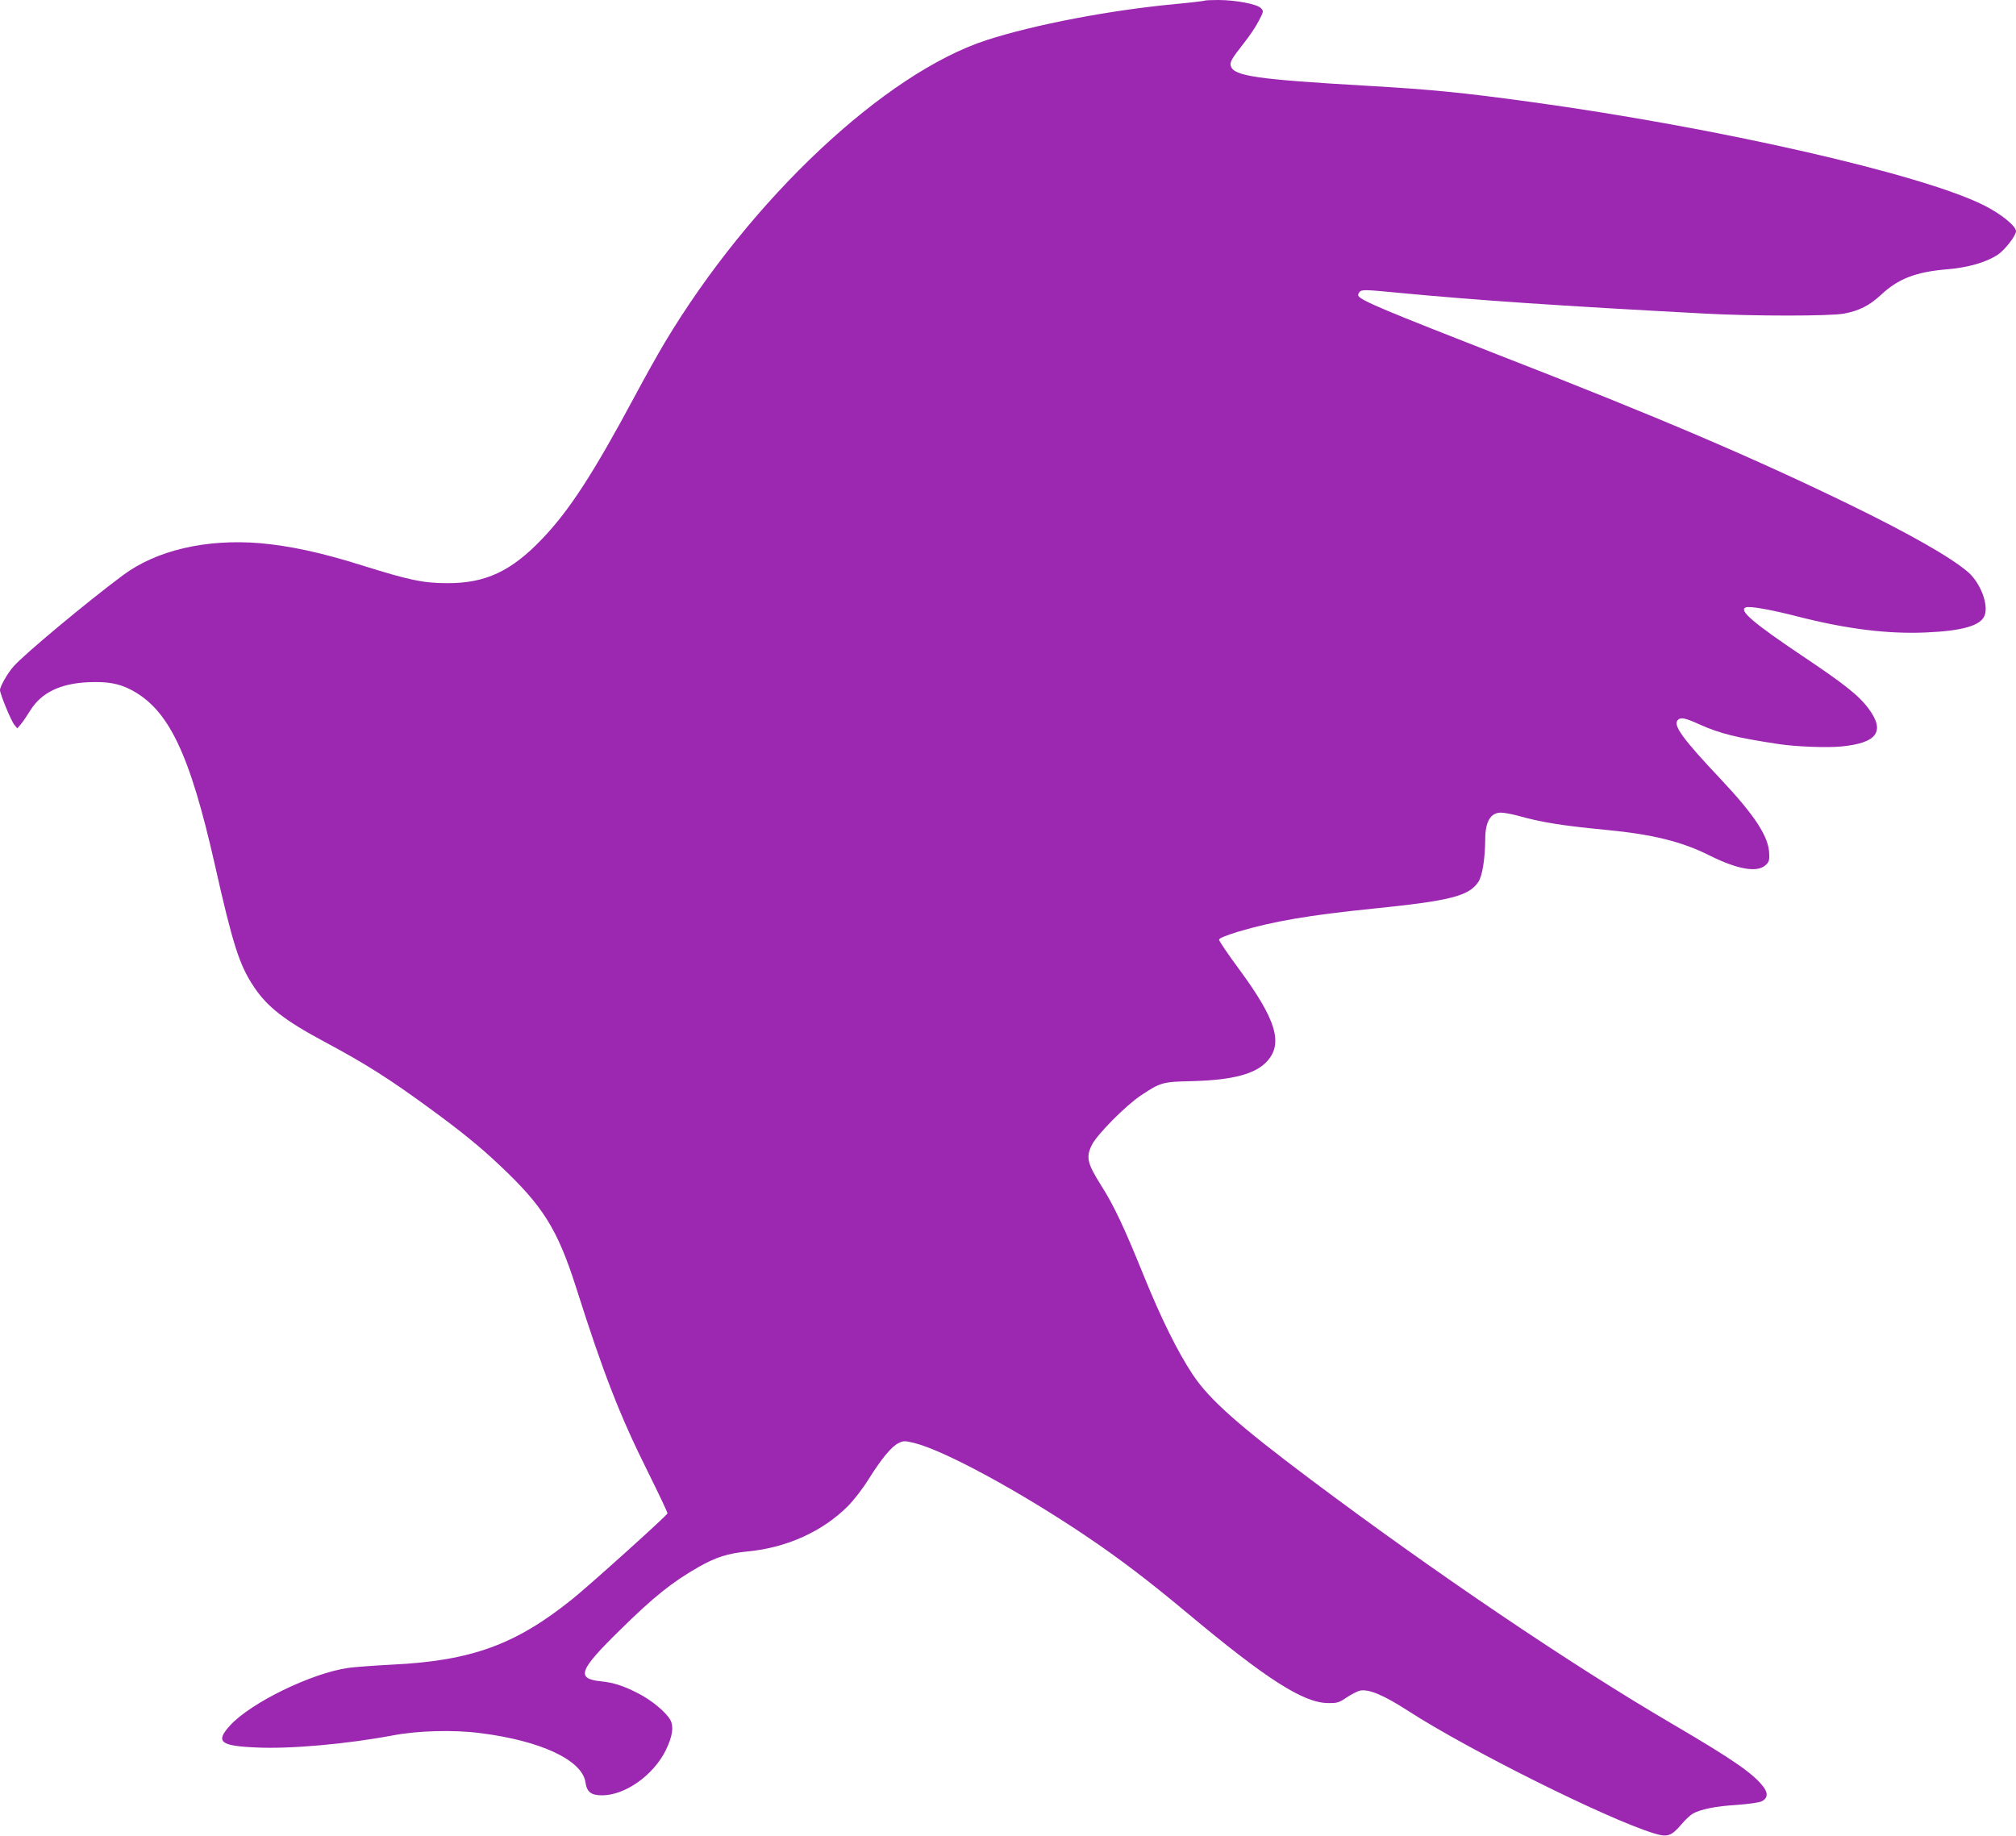
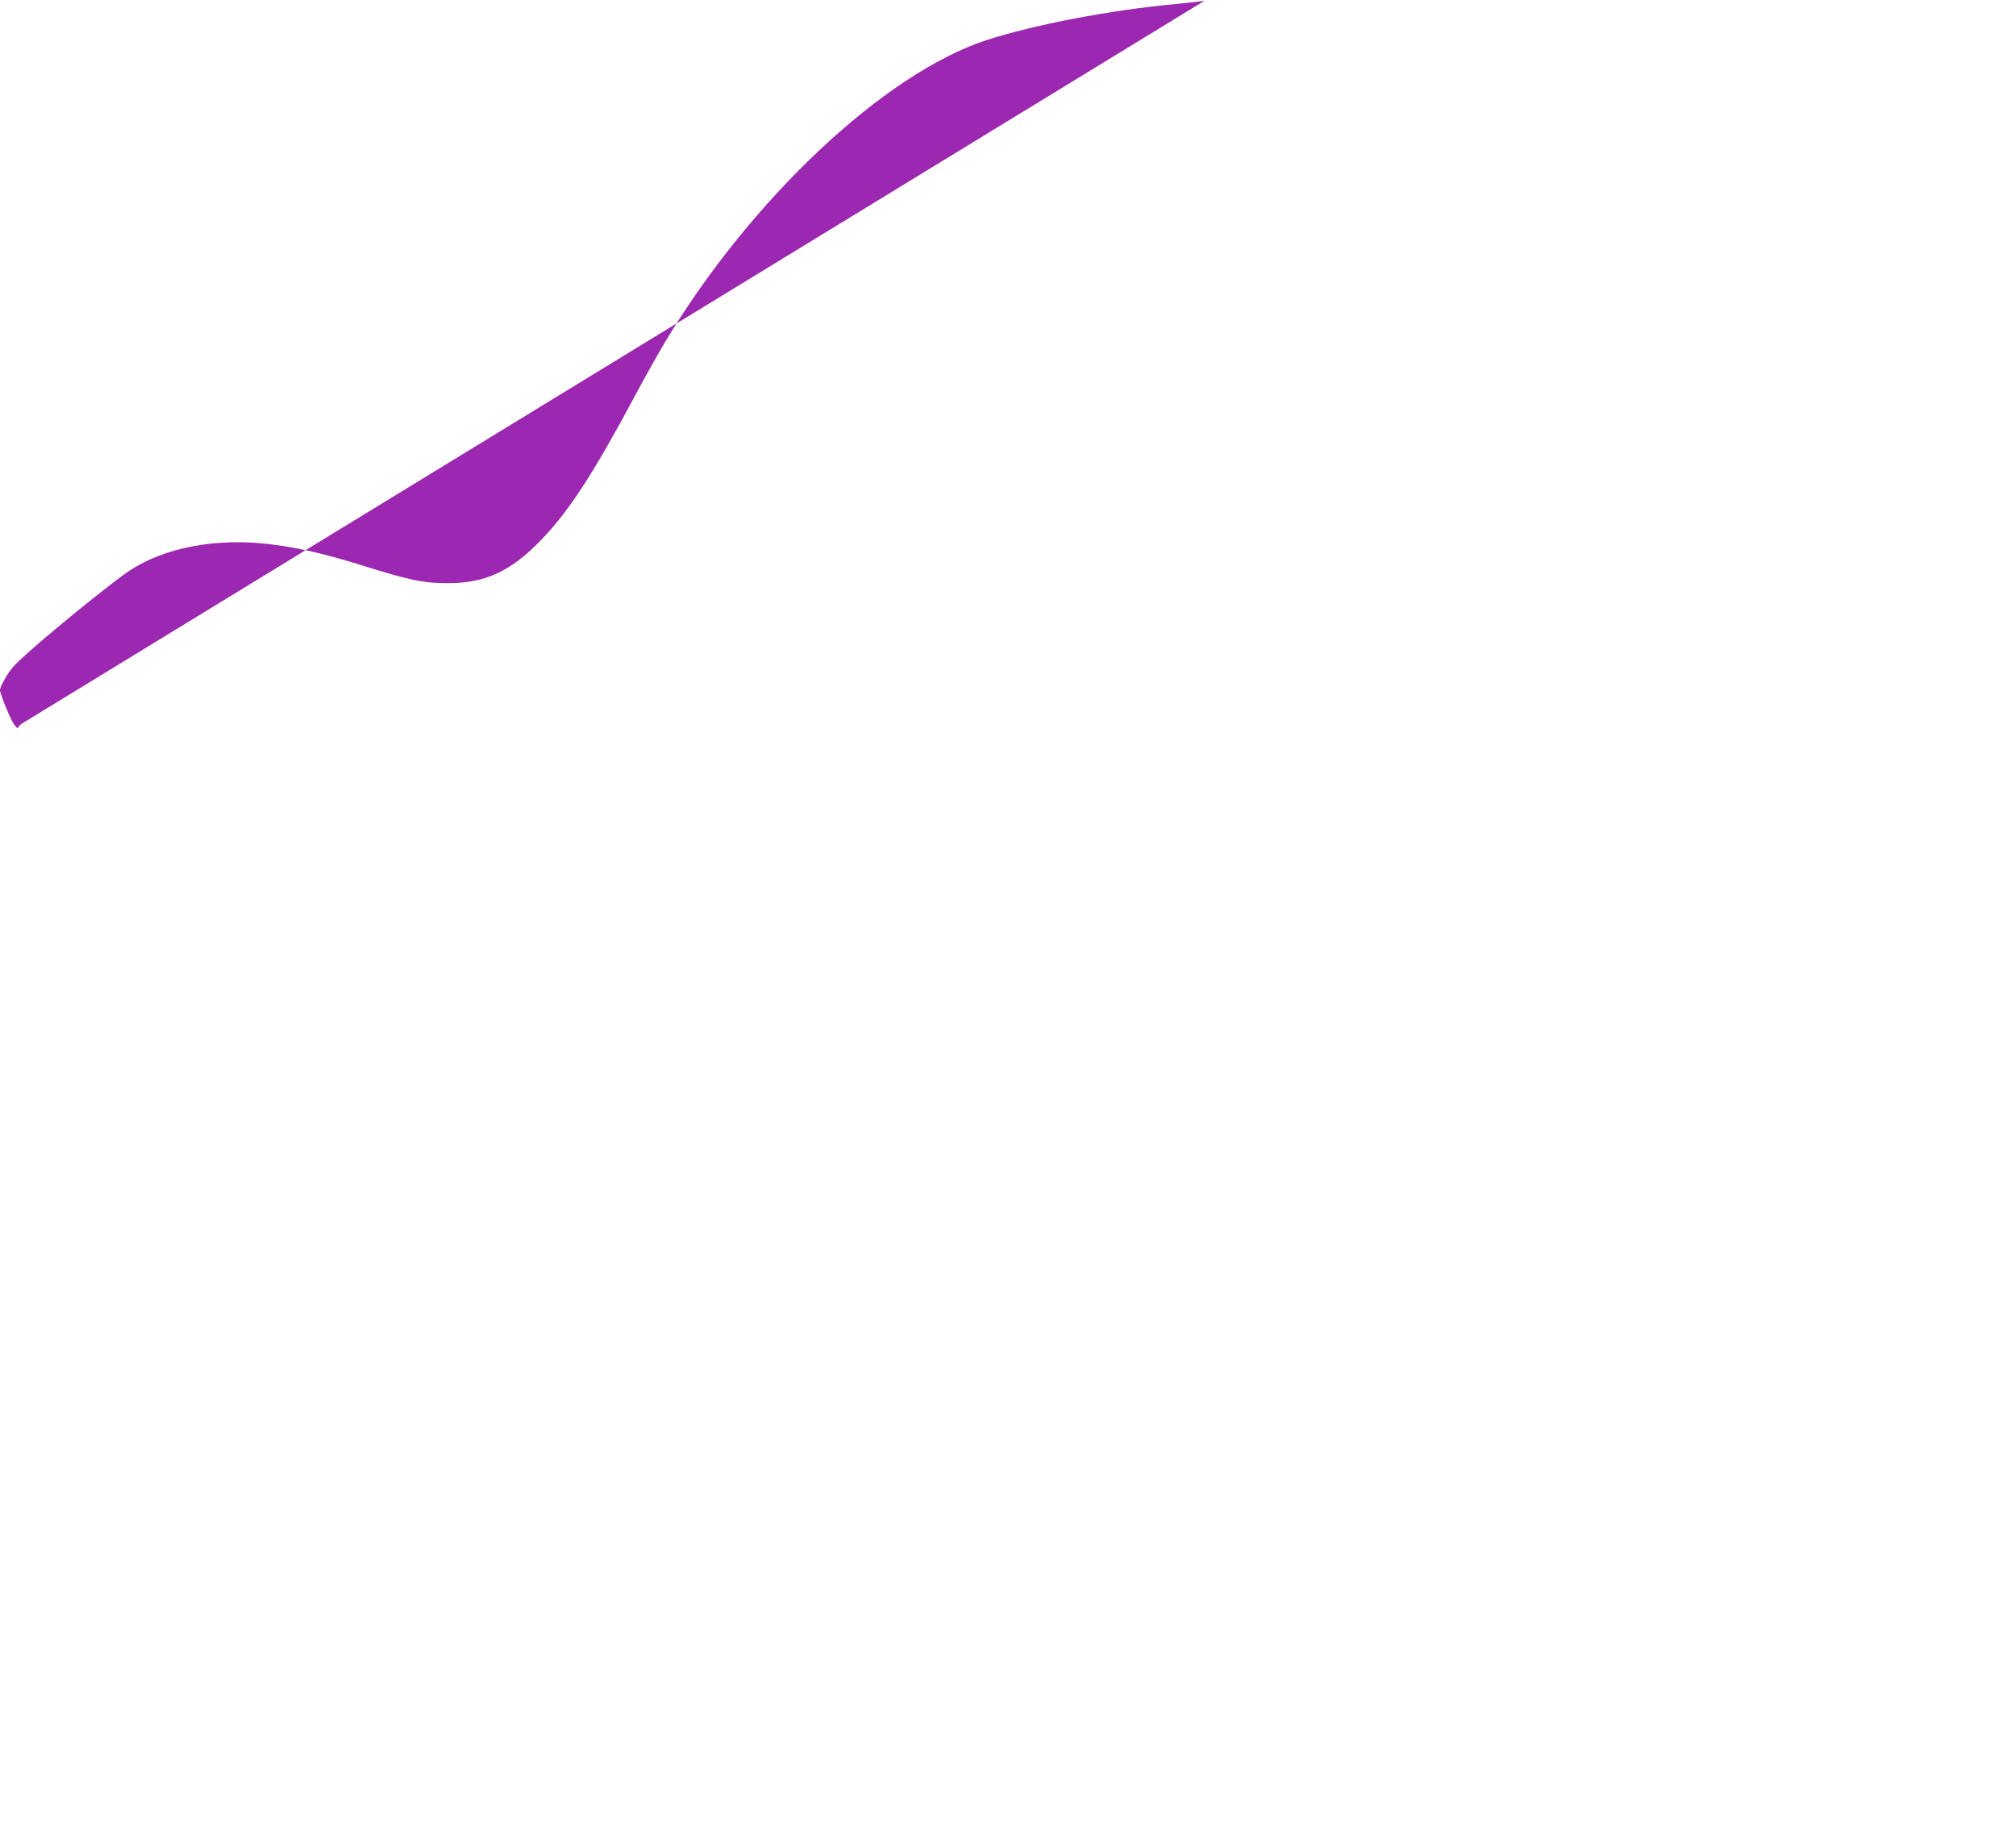
<svg xmlns="http://www.w3.org/2000/svg" version="1.0" width="1280pt" height="1166pt" viewBox="0 0 1280 1166" preserveAspectRatio="xMidYMid meet">
  <g transform="translate(0,1166) scale(0.1,-0.1)" fill="#9c27b0" stroke="none">
-     <path d="M7649 11656 c-2 -2 -83 -12 -179 -21 -421 -39 -901 -131 -1207 -230 -647 -211 -1497 -1010 -2041 -1918 -44 -73 -131 -229 -194 -347 -259 -483 -412 -720 -585 -901 -196 -206 -361 -283 -603 -282 -154 0 -241 19 -545 114 -254 80 -454 123 -645 140 -342 28 -657 -45 -870 -204 -226 -168 -633 -507 -695 -580 -38 -43 -85 -126 -85 -149 0 -24 71 -197 91 -220 l19 -23 22 26 c13 15 40 55 61 89 70 112 190 170 367 178 121 5 191 -7 268 -46 242 -124 376 -403 537 -1117 113 -502 155 -634 247 -771 85 -128 196 -214 448 -349 260 -139 412 -235 675 -428 193 -141 317 -242 435 -354 278 -261 369 -407 487 -776 173 -545 277 -813 455 -1170 71 -143 128 -263 126 -267 -5 -15 -497 -458 -603 -543 -360 -290 -642 -393 -1145 -417 -113 -6 -239 -15 -280 -21 -234 -34 -617 -221 -749 -365 -95 -104 -64 -130 163 -140 217 -11 581 22 873 77 158 30 384 36 553 14 383 -48 645 -171 667 -311 9 -64 36 -84 107 -84 146 1 324 127 403 286 42 86 52 148 30 191 -25 48 -119 127 -204 170 -93 48 -157 69 -238 77 -160 17 -140 70 127 331 208 205 326 299 492 394 113 64 185 87 316 100 247 24 473 127 633 287 38 38 96 113 133 173 81 129 146 208 190 228 30 15 39 15 100 0 189 -47 665 -305 1084 -587 220 -148 402 -287 650 -494 500 -418 736 -569 891 -570 59 -1 70 2 120 36 30 20 68 39 84 43 57 11 151 -29 306 -129 384 -248 1256 -683 1556 -776 90 -28 113 -21 179 56 25 30 59 61 74 69 54 28 145 46 275 54 72 5 142 15 158 22 40 18 45 52 13 93 -64 85 -197 176 -581 401 -637 373 -1499 955 -2290 1548 -464 348 -646 510 -751 667 -97 146 -202 358 -313 632 -123 304 -189 444 -268 568 -90 143 -99 181 -61 259 31 65 216 252 313 316 125 83 137 86 327 90 255 7 399 45 473 126 103 114 58 264 -175 581 -72 97 -130 183 -130 191 0 9 40 26 125 52 219 65 446 104 850 145 493 50 612 80 672 171 25 38 42 148 43 269 0 113 34 170 100 170 19 0 67 -9 105 -19 158 -44 279 -63 566 -91 292 -28 477 -74 651 -161 175 -88 301 -111 355 -65 24 21 28 31 26 75 -3 108 -89 241 -311 477 -236 250 -299 337 -271 370 18 22 45 17 142 -27 128 -57 230 -83 502 -124 104 -16 306 -24 396 -15 227 22 280 95 174 239 -61 83 -154 157 -420 335 -310 208 -408 291 -361 309 25 10 155 -13 331 -58 308 -79 573 -112 814 -101 230 10 345 43 371 106 28 68 -25 208 -104 277 -109 94 -366 240 -736 421 -626 305 -1232 564 -2245 958 -724 283 -872 345 -890 375 -4 6 0 18 8 26 14 15 37 14 244 -6 494 -47 1021 -83 1943 -132 309 -17 806 -17 890 0 95 18 161 52 233 119 109 102 220 145 418 162 135 11 245 43 321 91 45 29 118 122 118 151 0 33 -98 112 -205 165 -397 199 -1699 495 -2885 657 -423 58 -625 78 -1025 101 -708 41 -850 62 -870 125 -8 25 4 46 81 144 36 45 79 109 96 143 31 60 32 62 14 81 -23 26 -161 52 -272 52 -44 0 -83 -2 -85 -4z" />
+     <path d="M7649 11656 c-2 -2 -83 -12 -179 -21 -421 -39 -901 -131 -1207 -230 -647 -211 -1497 -1010 -2041 -1918 -44 -73 -131 -229 -194 -347 -259 -483 -412 -720 -585 -901 -196 -206 -361 -283 -603 -282 -154 0 -241 19 -545 114 -254 80 -454 123 -645 140 -342 28 -657 -45 -870 -204 -226 -168 -633 -507 -695 -580 -38 -43 -85 -126 -85 -149 0 -24 71 -197 91 -220 l19 -23 22 26 z" />
  </g>
</svg>